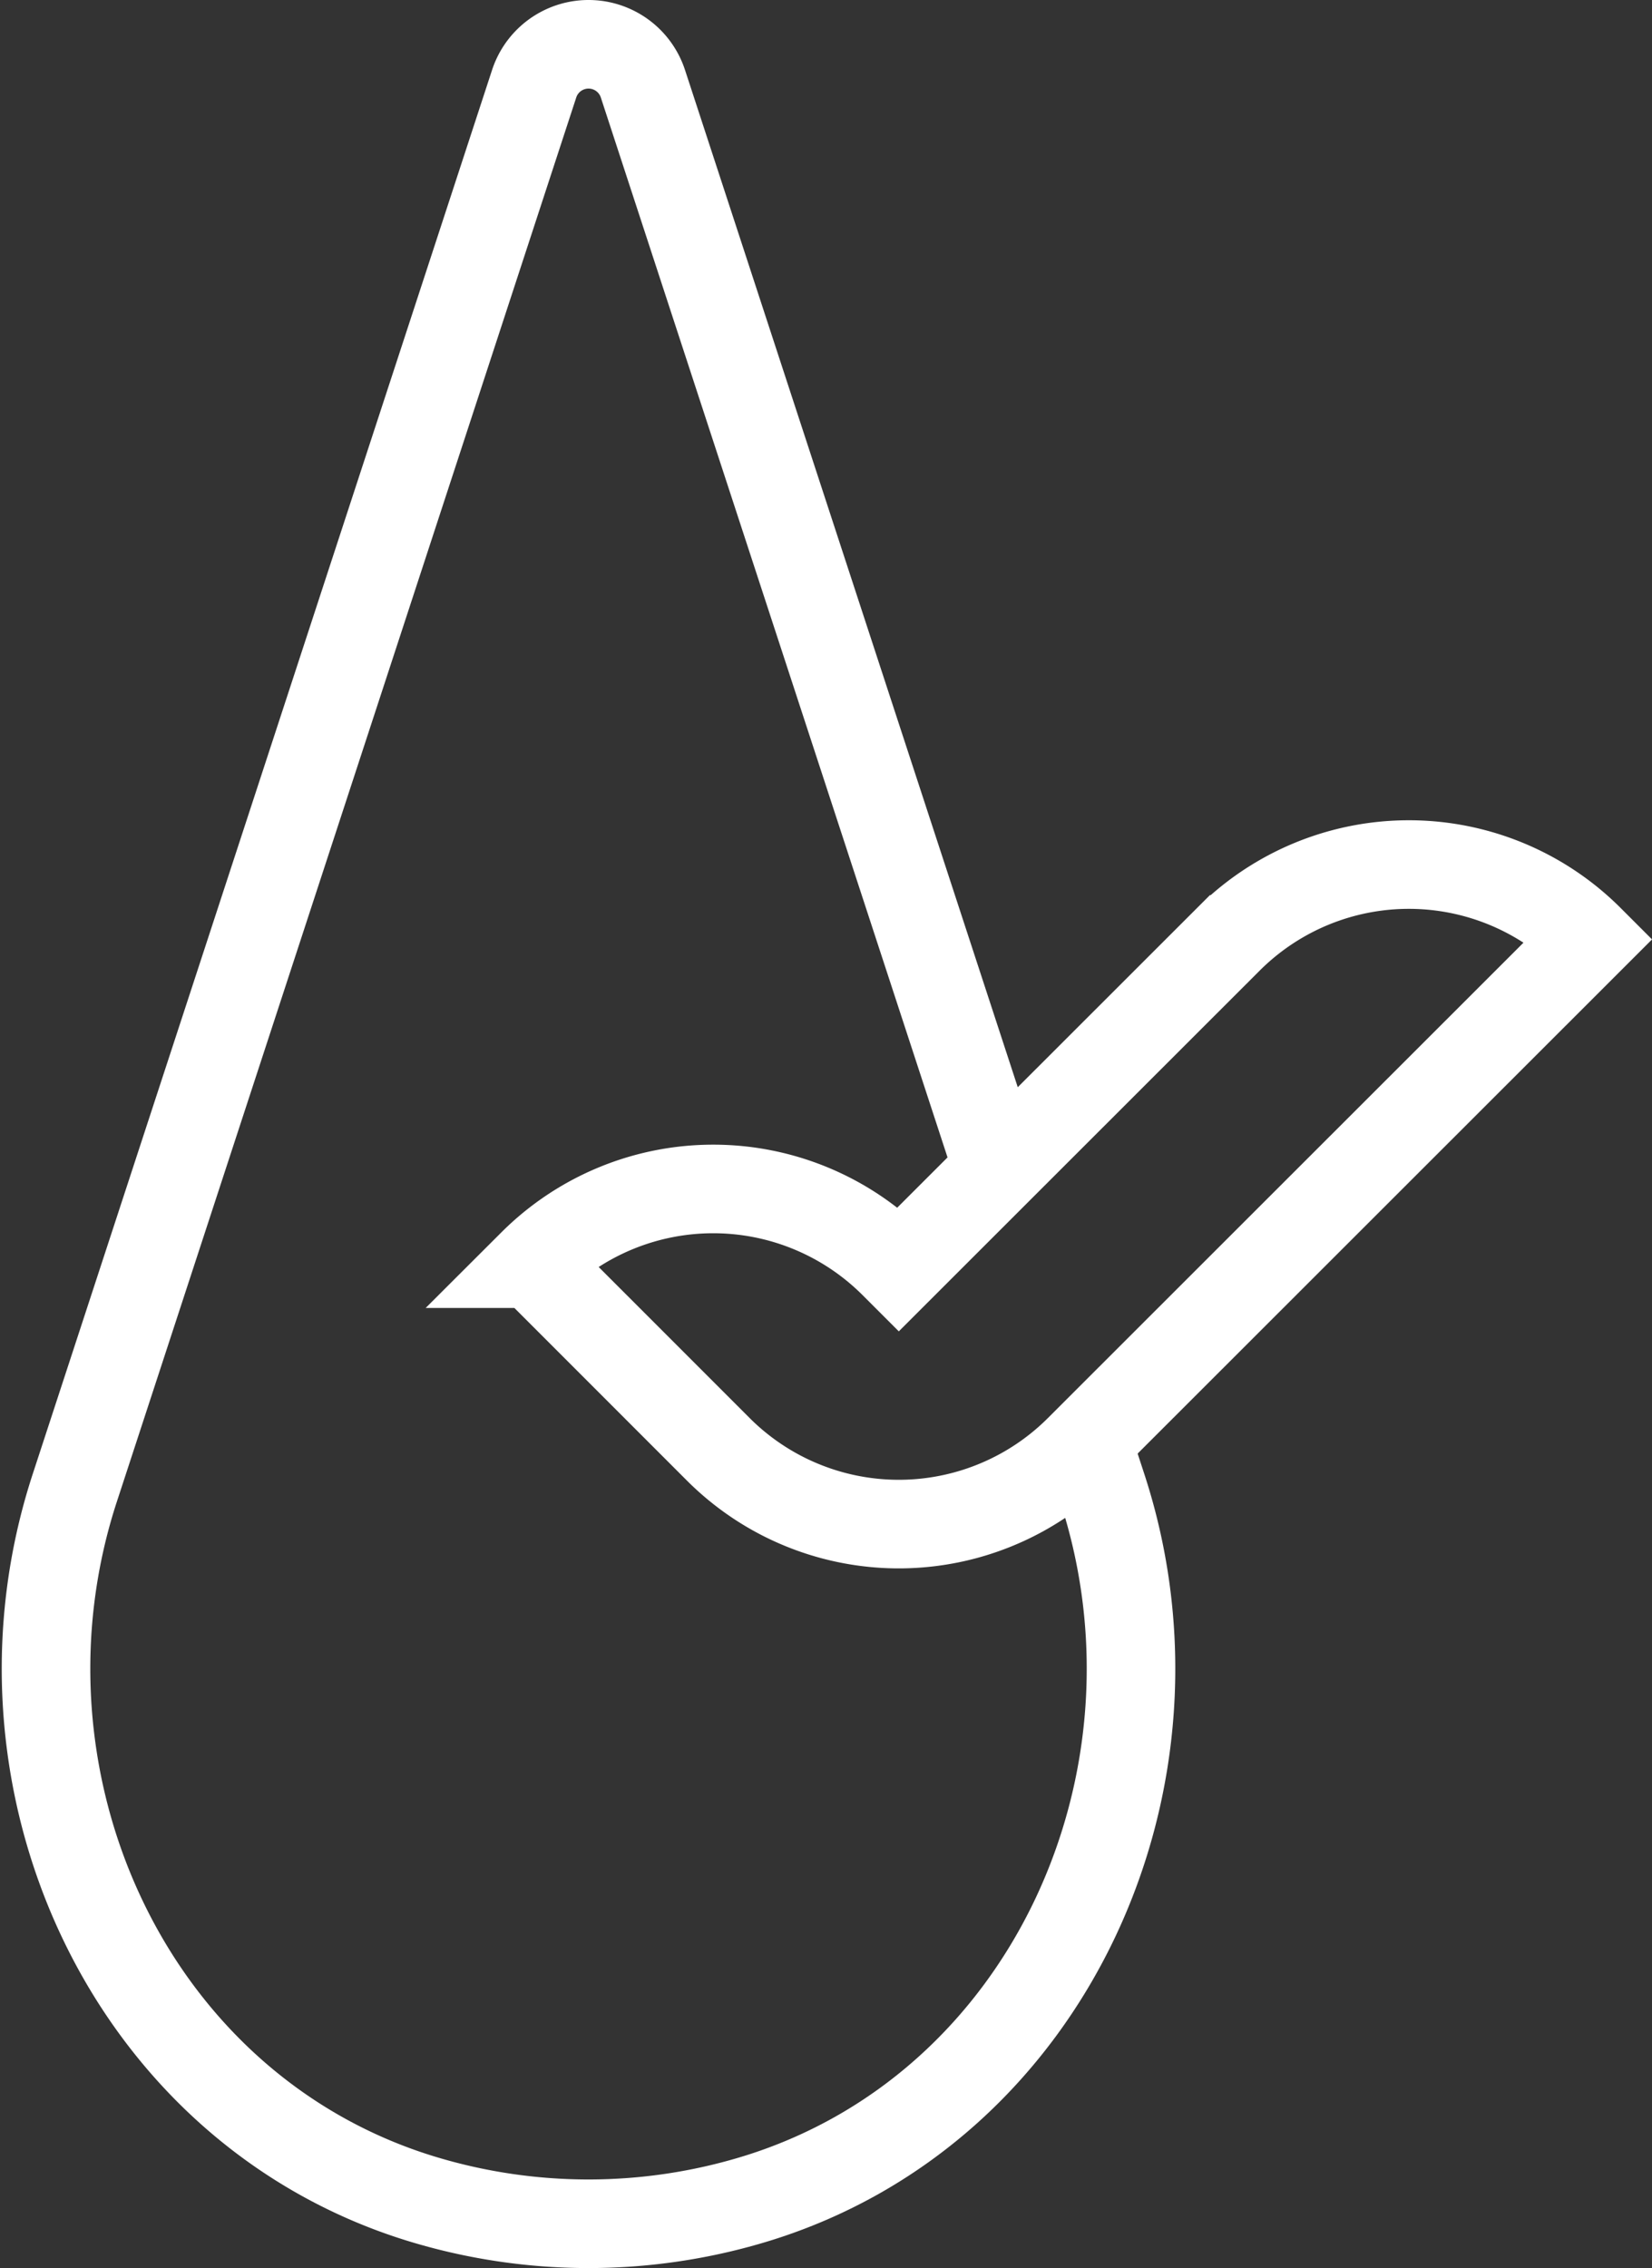
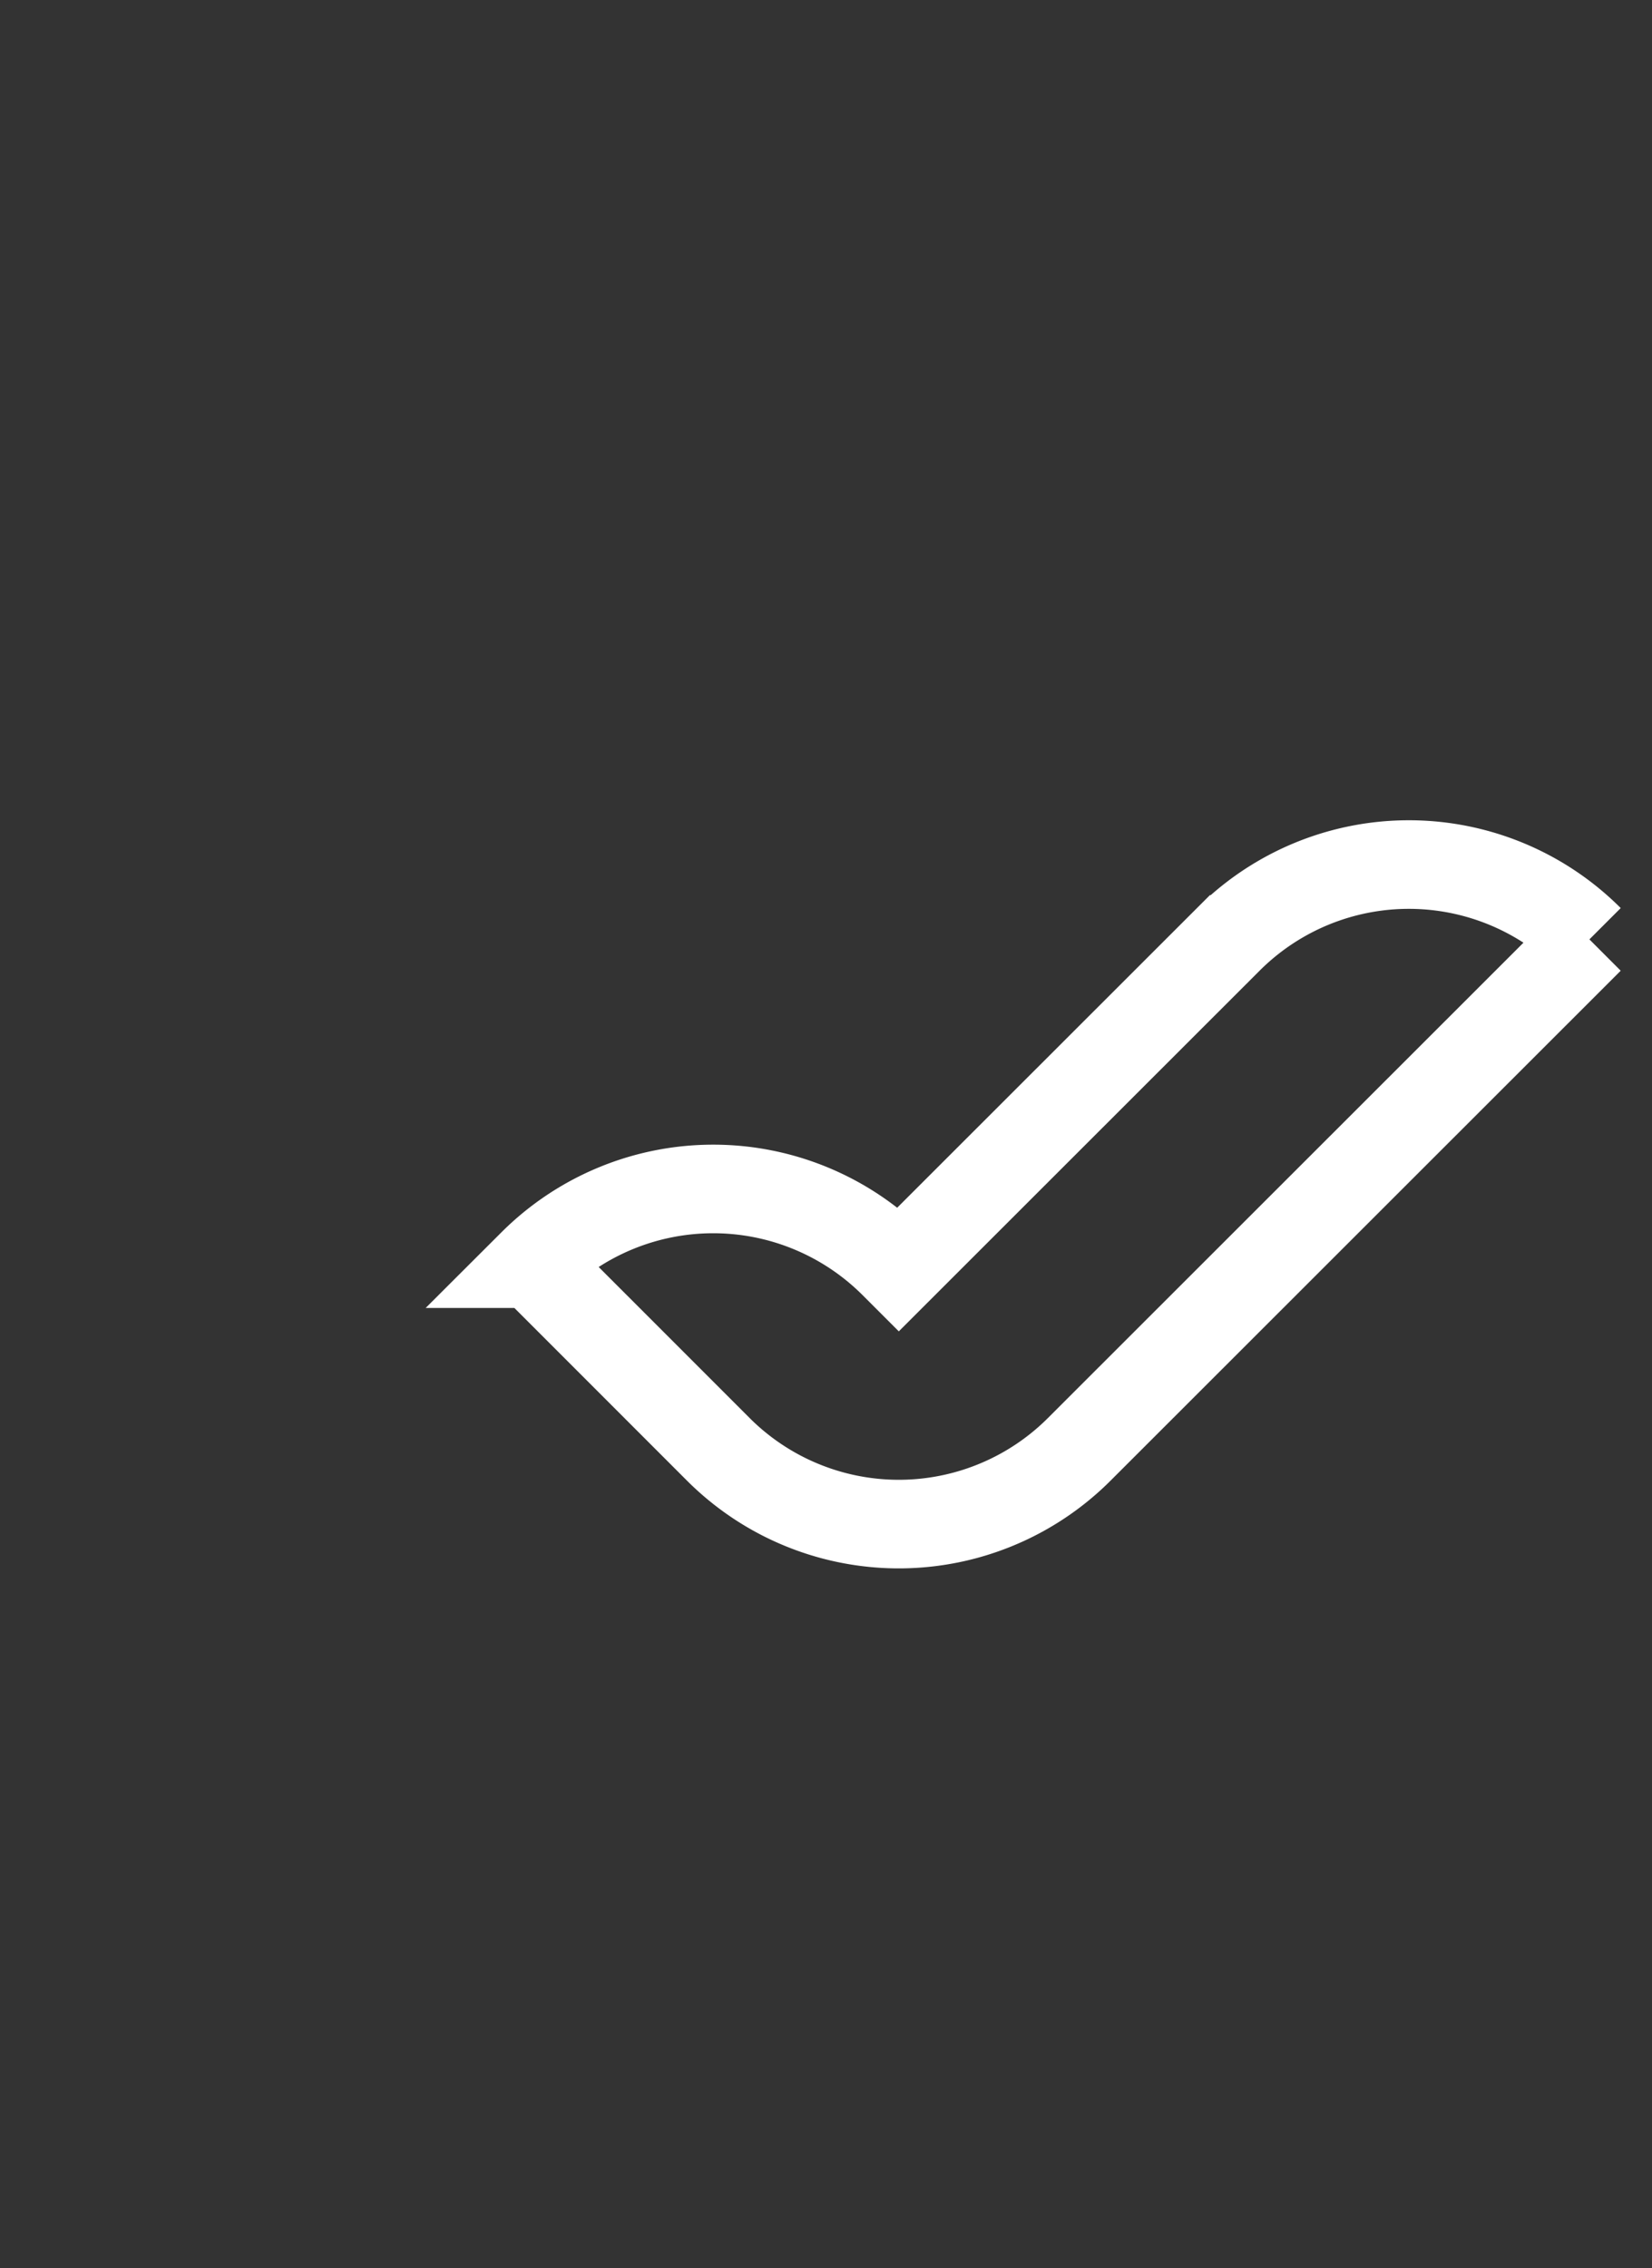
<svg xmlns="http://www.w3.org/2000/svg" width="46.635" height="64.003" viewBox="0 0 46.635 64.003">
  <rect x="0" y="0" width="46.635" height="64.003" fill="#333333" stroke="none" />
  <g id="Group_83" data-name="Group 83" transform="translate(-1391.701 -3376.749)">
-     <path id="Path_29" data-name="Path 29" d="M33.433,43.562l.383,1.171c2.688,8.212-1.478,17.481-9.73,20.048a16.14,16.14,0,0,1-9.544,0C6.291,62.215,2.125,52.946,4.813,44.733L17.78,5.112a1.615,1.615,0,0,1,3.07,0L30.877,35.754" transform="translate(1389 3374)" fill="none" stroke="#fff" stroke-miterlimit="10" stroke-width="2.5" />
-     <path id="Path_30" data-name="Path 30" d="M99.975,117.528l-14.4,14.389a7.206,7.206,0,0,1-10.192,0l-5.238-5.238a7.213,7.213,0,0,1,10.192,0l.143.143,9.3-9.293A7.207,7.207,0,0,1,99.975,117.528Z" transform="translate(1336.594 3285.73)" fill="none" stroke="#fff" stroke-miterlimit="10" stroke-width="2.5" />
+     <path id="Path_30" data-name="Path 30" d="M99.975,117.528l-14.4,14.389a7.206,7.206,0,0,1-10.192,0l-5.238-5.238a7.213,7.213,0,0,1,10.192,0l.143.143,9.3-9.293A7.207,7.207,0,0,1,99.975,117.528" transform="translate(1336.594 3285.73)" fill="none" stroke="#fff" stroke-miterlimit="10" stroke-width="2.5" />
  </g>
</svg>